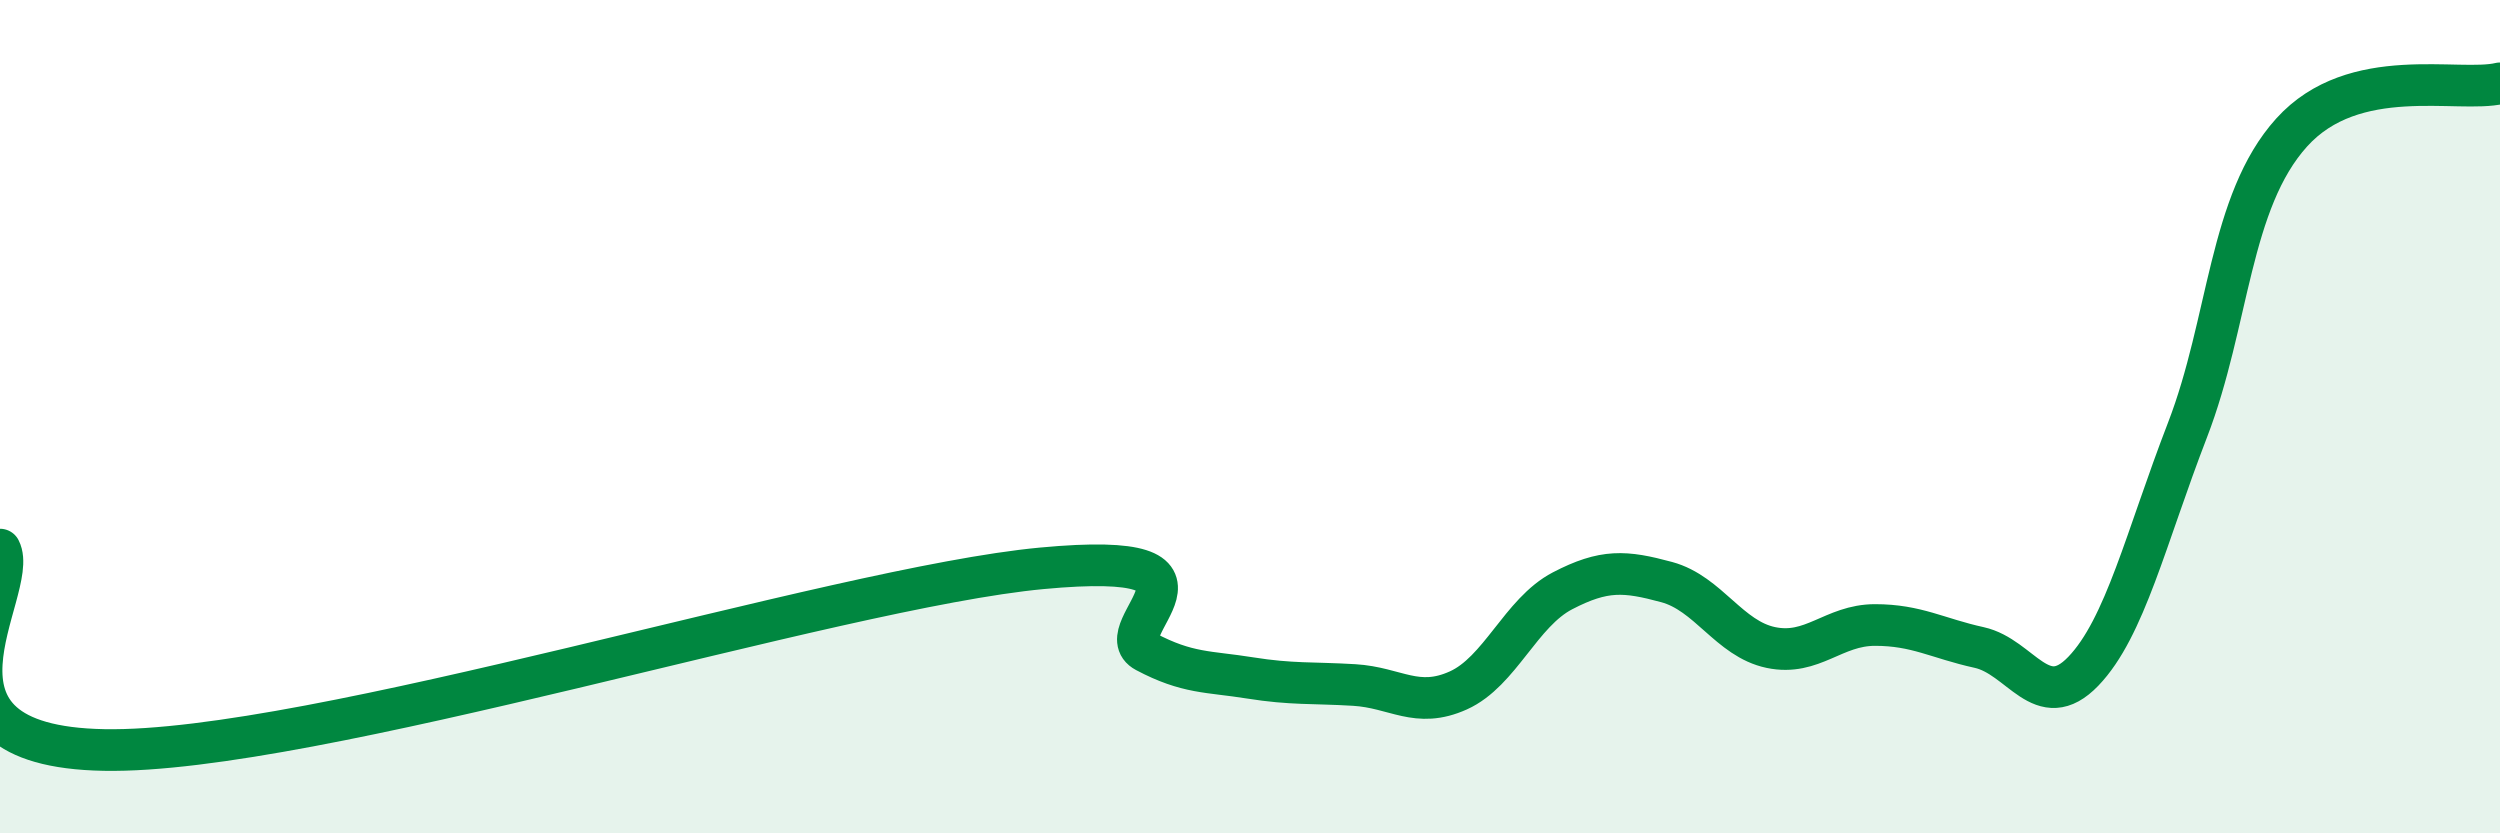
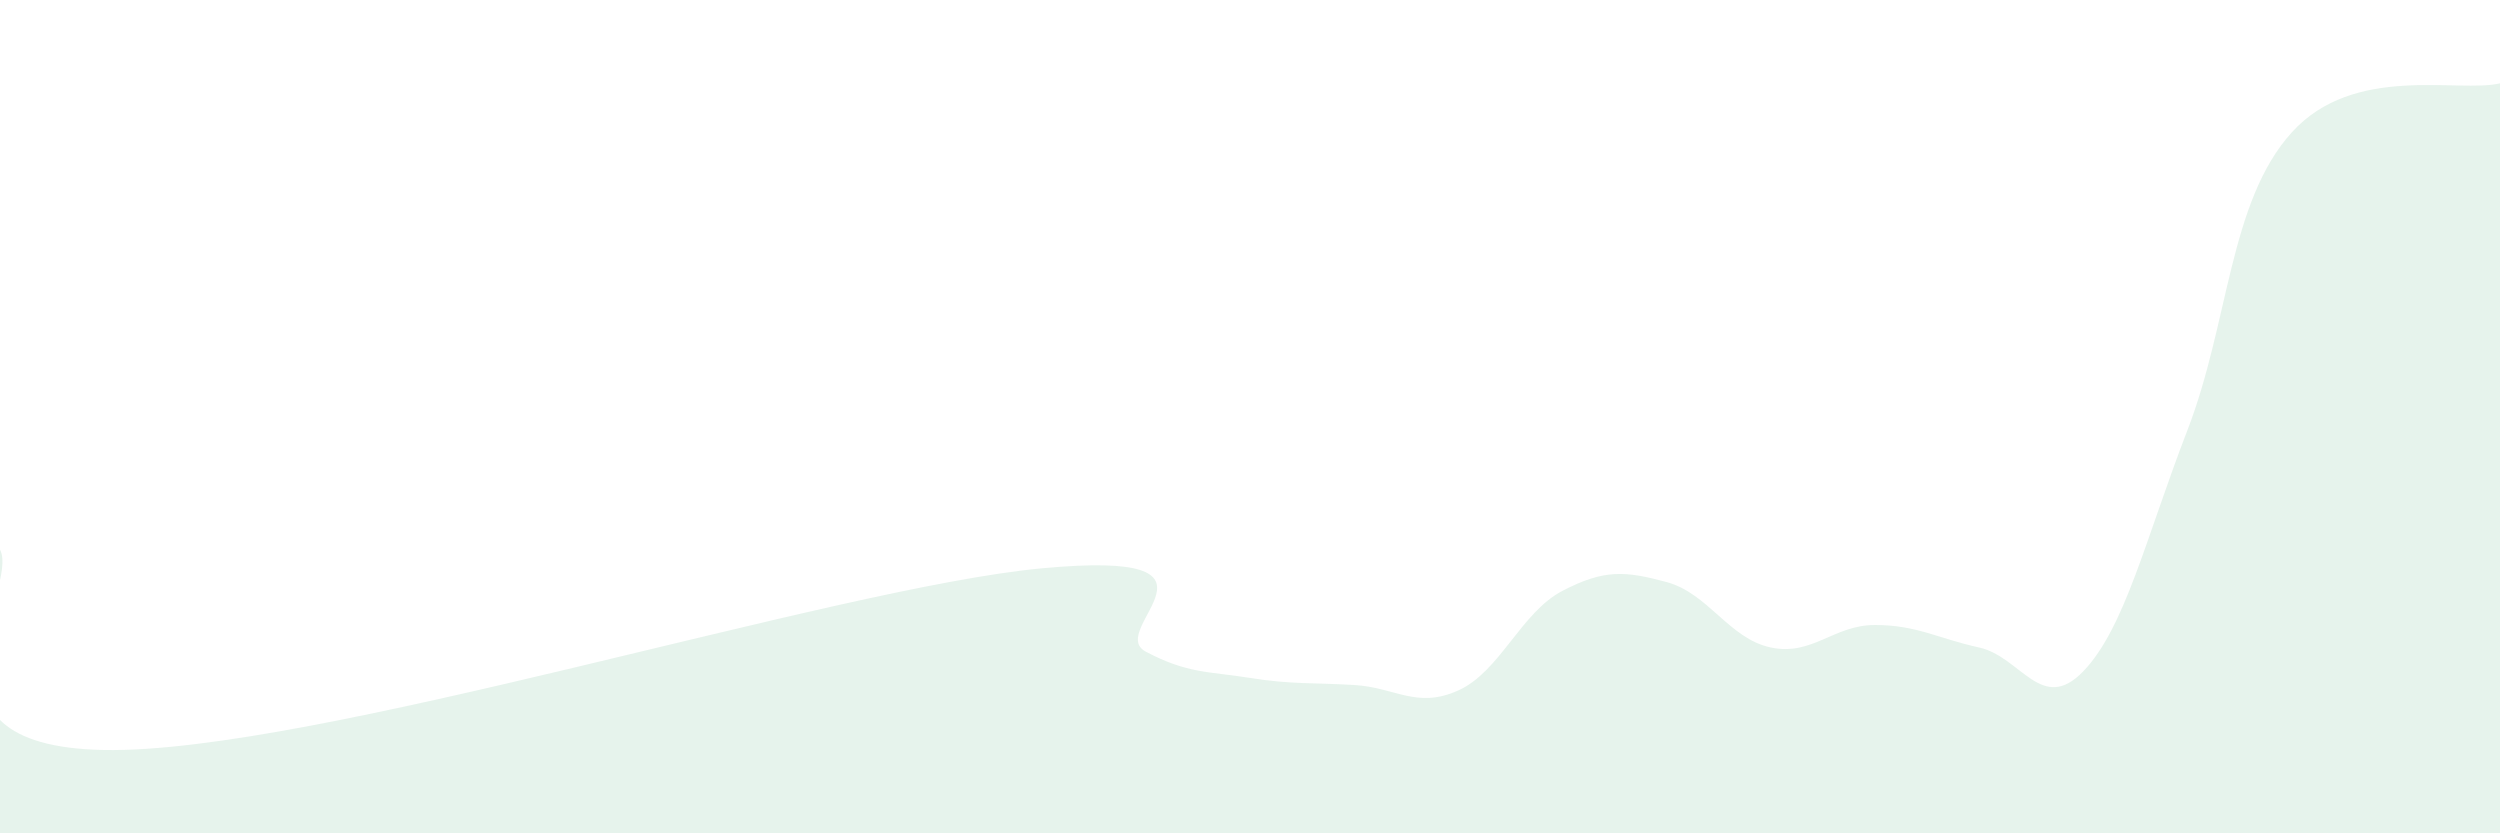
<svg xmlns="http://www.w3.org/2000/svg" width="60" height="20" viewBox="0 0 60 20">
  <path d="M 0,13.19 C 0.5,14.15 -2.5,17.91 2.5,18 C 7.5,18.09 20,14.11 25,13.64 C 30,13.17 26.5,15.11 27.5,15.64 C 28.5,16.17 29,16.11 30,16.27 C 31,16.43 31.5,16.38 32.5,16.44 C 33.5,16.5 34,17.02 35,16.57 C 36,16.12 36.5,14.7 37.5,14.18 C 38.5,13.66 39,13.7 40,13.97 C 41,14.24 41.5,15.33 42.5,15.54 C 43.5,15.75 44,15 45,15 C 46,15 46.5,15.32 47.5,15.54 C 48.5,15.76 49,17.15 50,16.11 C 51,15.07 51.5,12.91 52.5,10.32 C 53.5,7.73 53.5,4.84 55,3.18 C 56.5,1.52 59,2.24 60,2L60 20L0 20Z" fill="#008740" opacity="0.1" stroke-linecap="round" stroke-linejoin="round" />
-   <path d="M 0,13.19 C 0.5,14.15 -2.5,17.91 2.5,18 C 7.5,18.09 20,14.11 25,13.64 C 30,13.17 26.5,15.11 27.5,15.64 C 28.5,16.17 29,16.11 30,16.27 C 31,16.43 31.5,16.38 32.5,16.44 C 33.5,16.5 34,17.02 35,16.57 C 36,16.12 36.5,14.7 37.5,14.18 C 38.5,13.66 39,13.7 40,13.97 C 41,14.24 41.5,15.33 42.5,15.54 C 43.5,15.75 44,15 45,15 C 46,15 46.5,15.32 47.5,15.54 C 48.5,15.76 49,17.15 50,16.11 C 51,15.07 51.5,12.91 52.5,10.32 C 53.5,7.73 53.5,4.84 55,3.18 C 56.5,1.52 59,2.24 60,2" stroke="#008740" stroke-width="1" fill="none" stroke-linecap="round" stroke-linejoin="round" />
</svg>